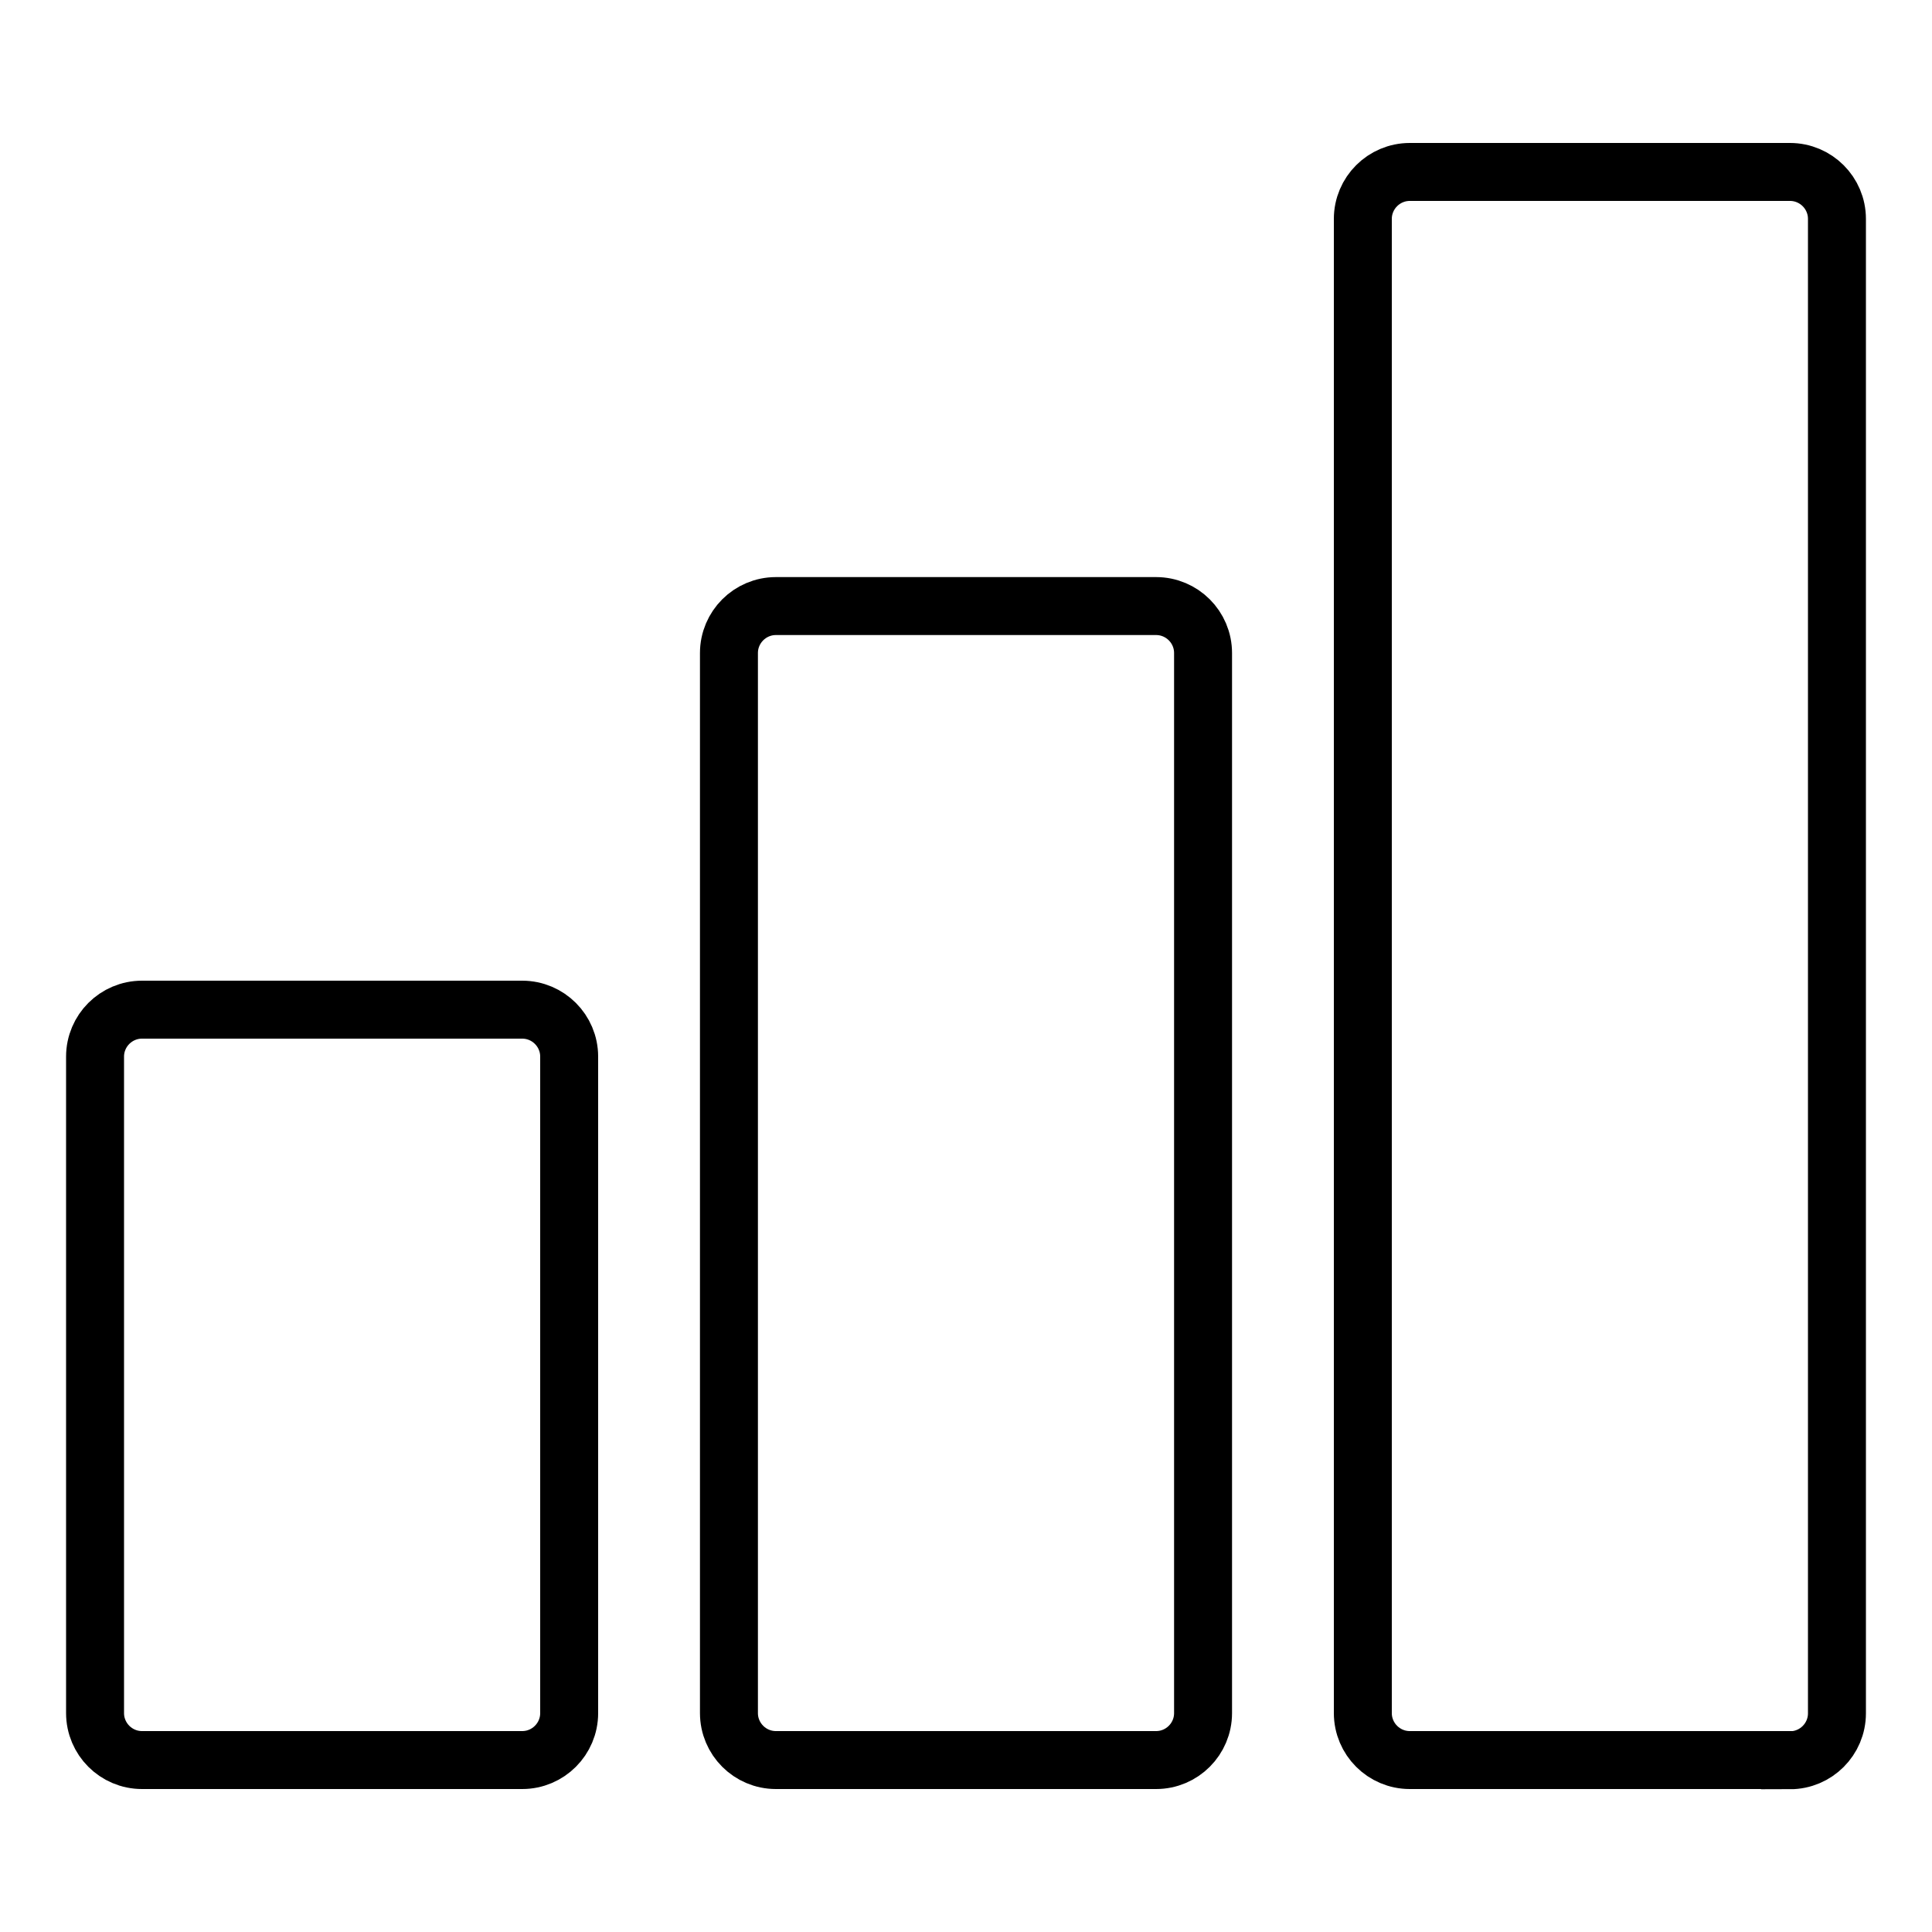
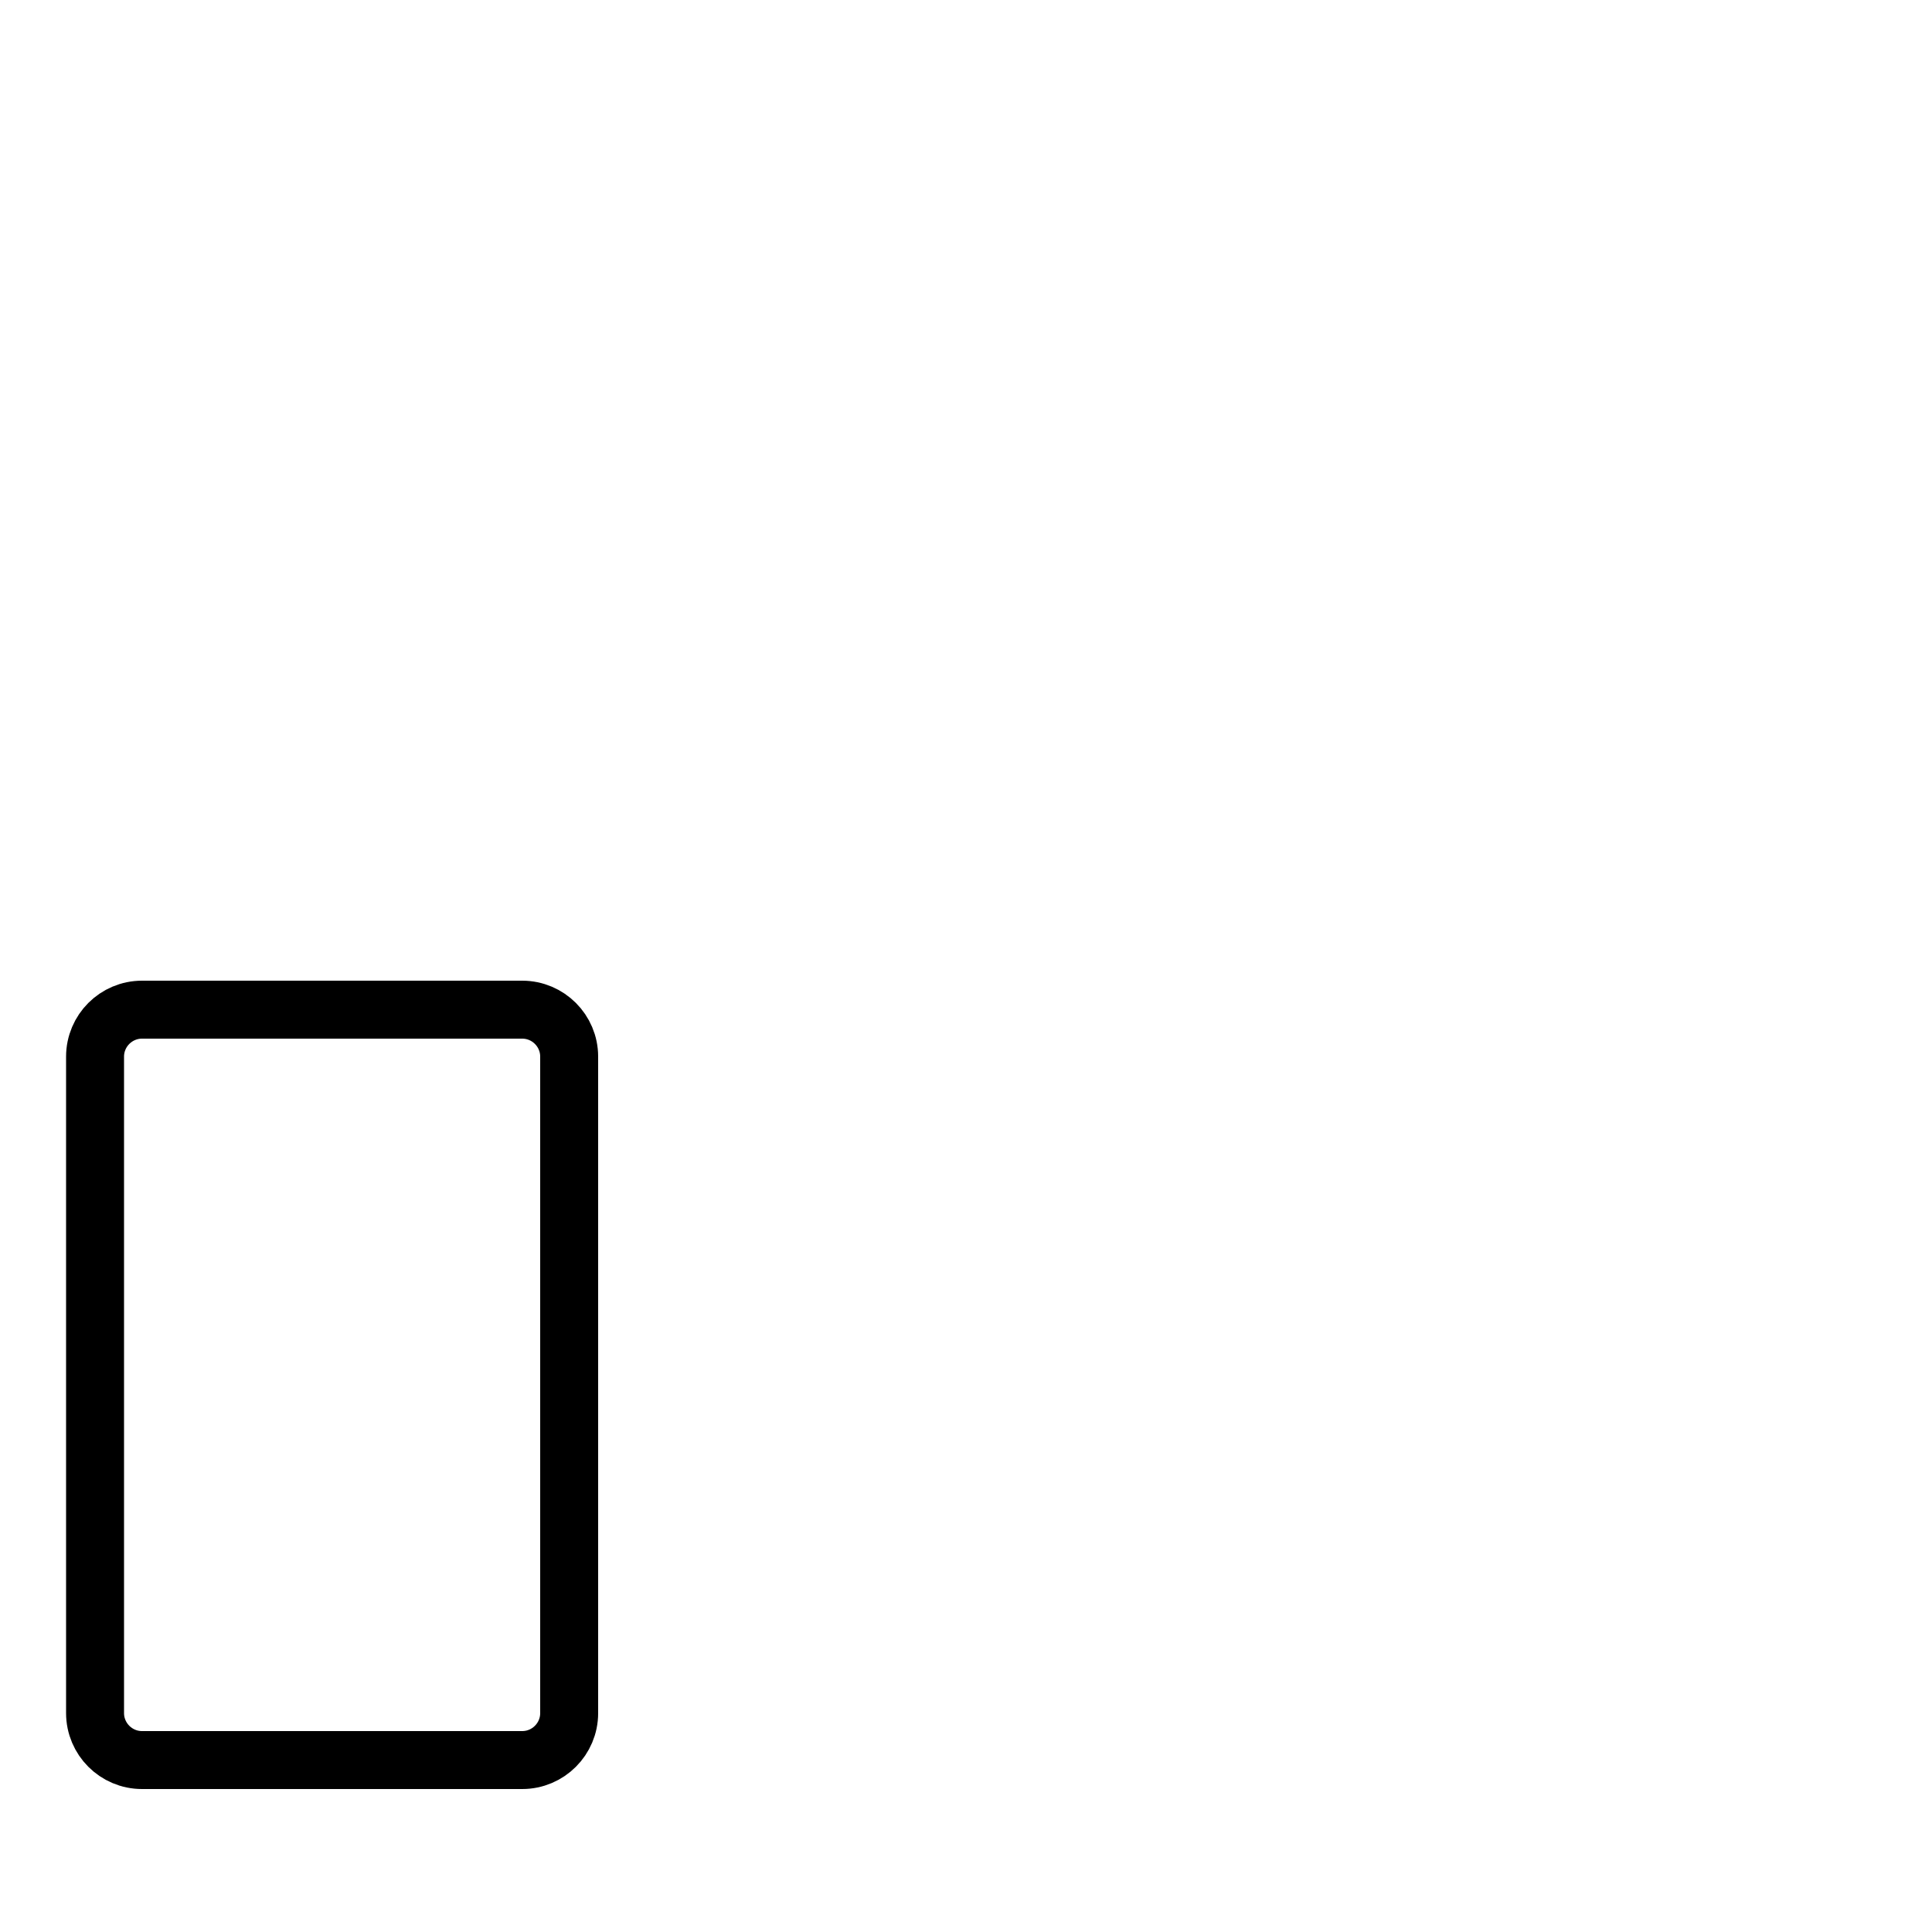
<svg xmlns="http://www.w3.org/2000/svg" id="Camada_1" viewBox="0 0 100 100">
  <defs>
    <style>
      .cls-1 {
        fill: none;
        stroke: #000;
        stroke-miterlimit: 10;
        stroke-width: 3px;
      }
    </style>
  </defs>
  <path class="cls-1" d="M27.04,91.1H7.35c-1.34,0-2.43-1.09-2.43-2.43v-33.98c0-1.34,1.09-2.43,2.43-2.43h19.68c1.34,0,2.43,1.09,2.43,2.43v33.98c0,1.34-1.09,2.43-2.43,2.43Z" />
-   <path class="cls-1" d="M59.84,91.1h-19.68c-1.34,0-2.43-1.09-2.43-2.43v-54.87c0-1.34,1.09-2.43,2.43-2.43h19.68c1.34,0,2.43,1.09,2.43,2.43v54.87c0,1.34-1.09,2.43-2.43,2.43Z" />
-   <path class="cls-1" d="M92.65,91.1h-19.68c-1.34,0-2.43-1.09-2.43-2.43V11.33c0-1.34,1.09-2.43,2.43-2.43h19.68c1.34,0,2.43,1.09,2.43,2.43v77.35c0,1.34-1.09,2.43-2.43,2.43Z" />
</svg>